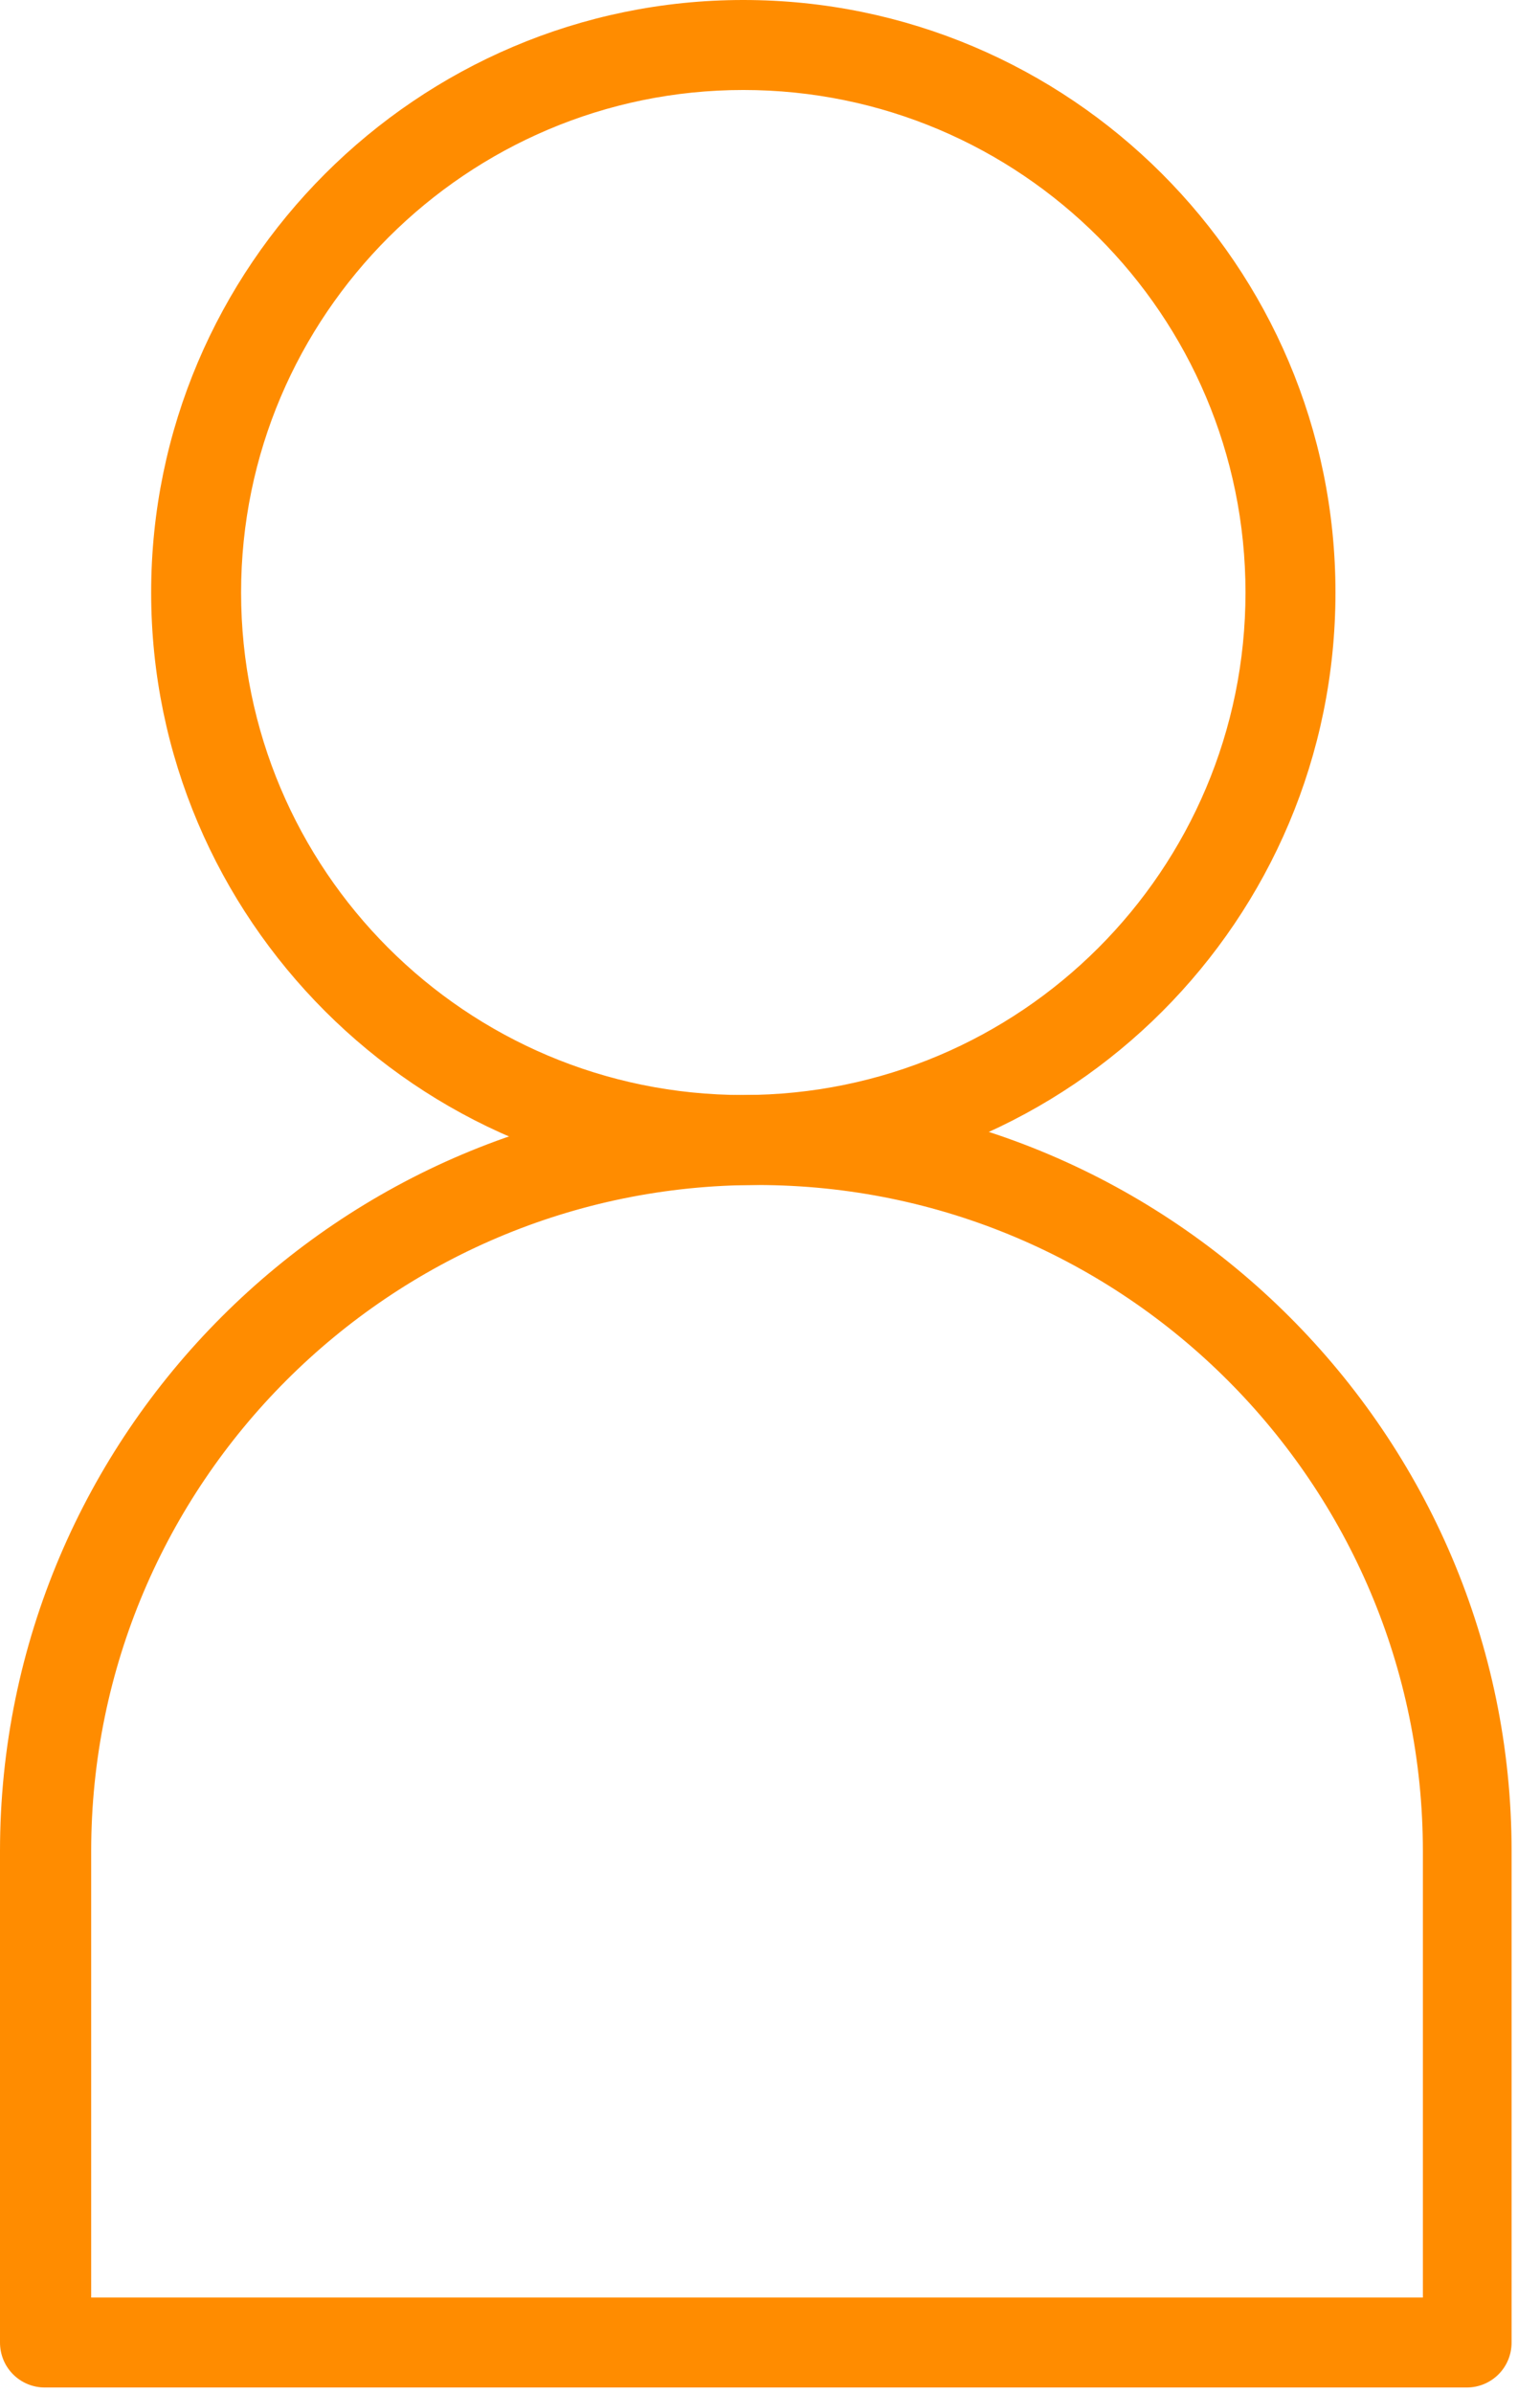
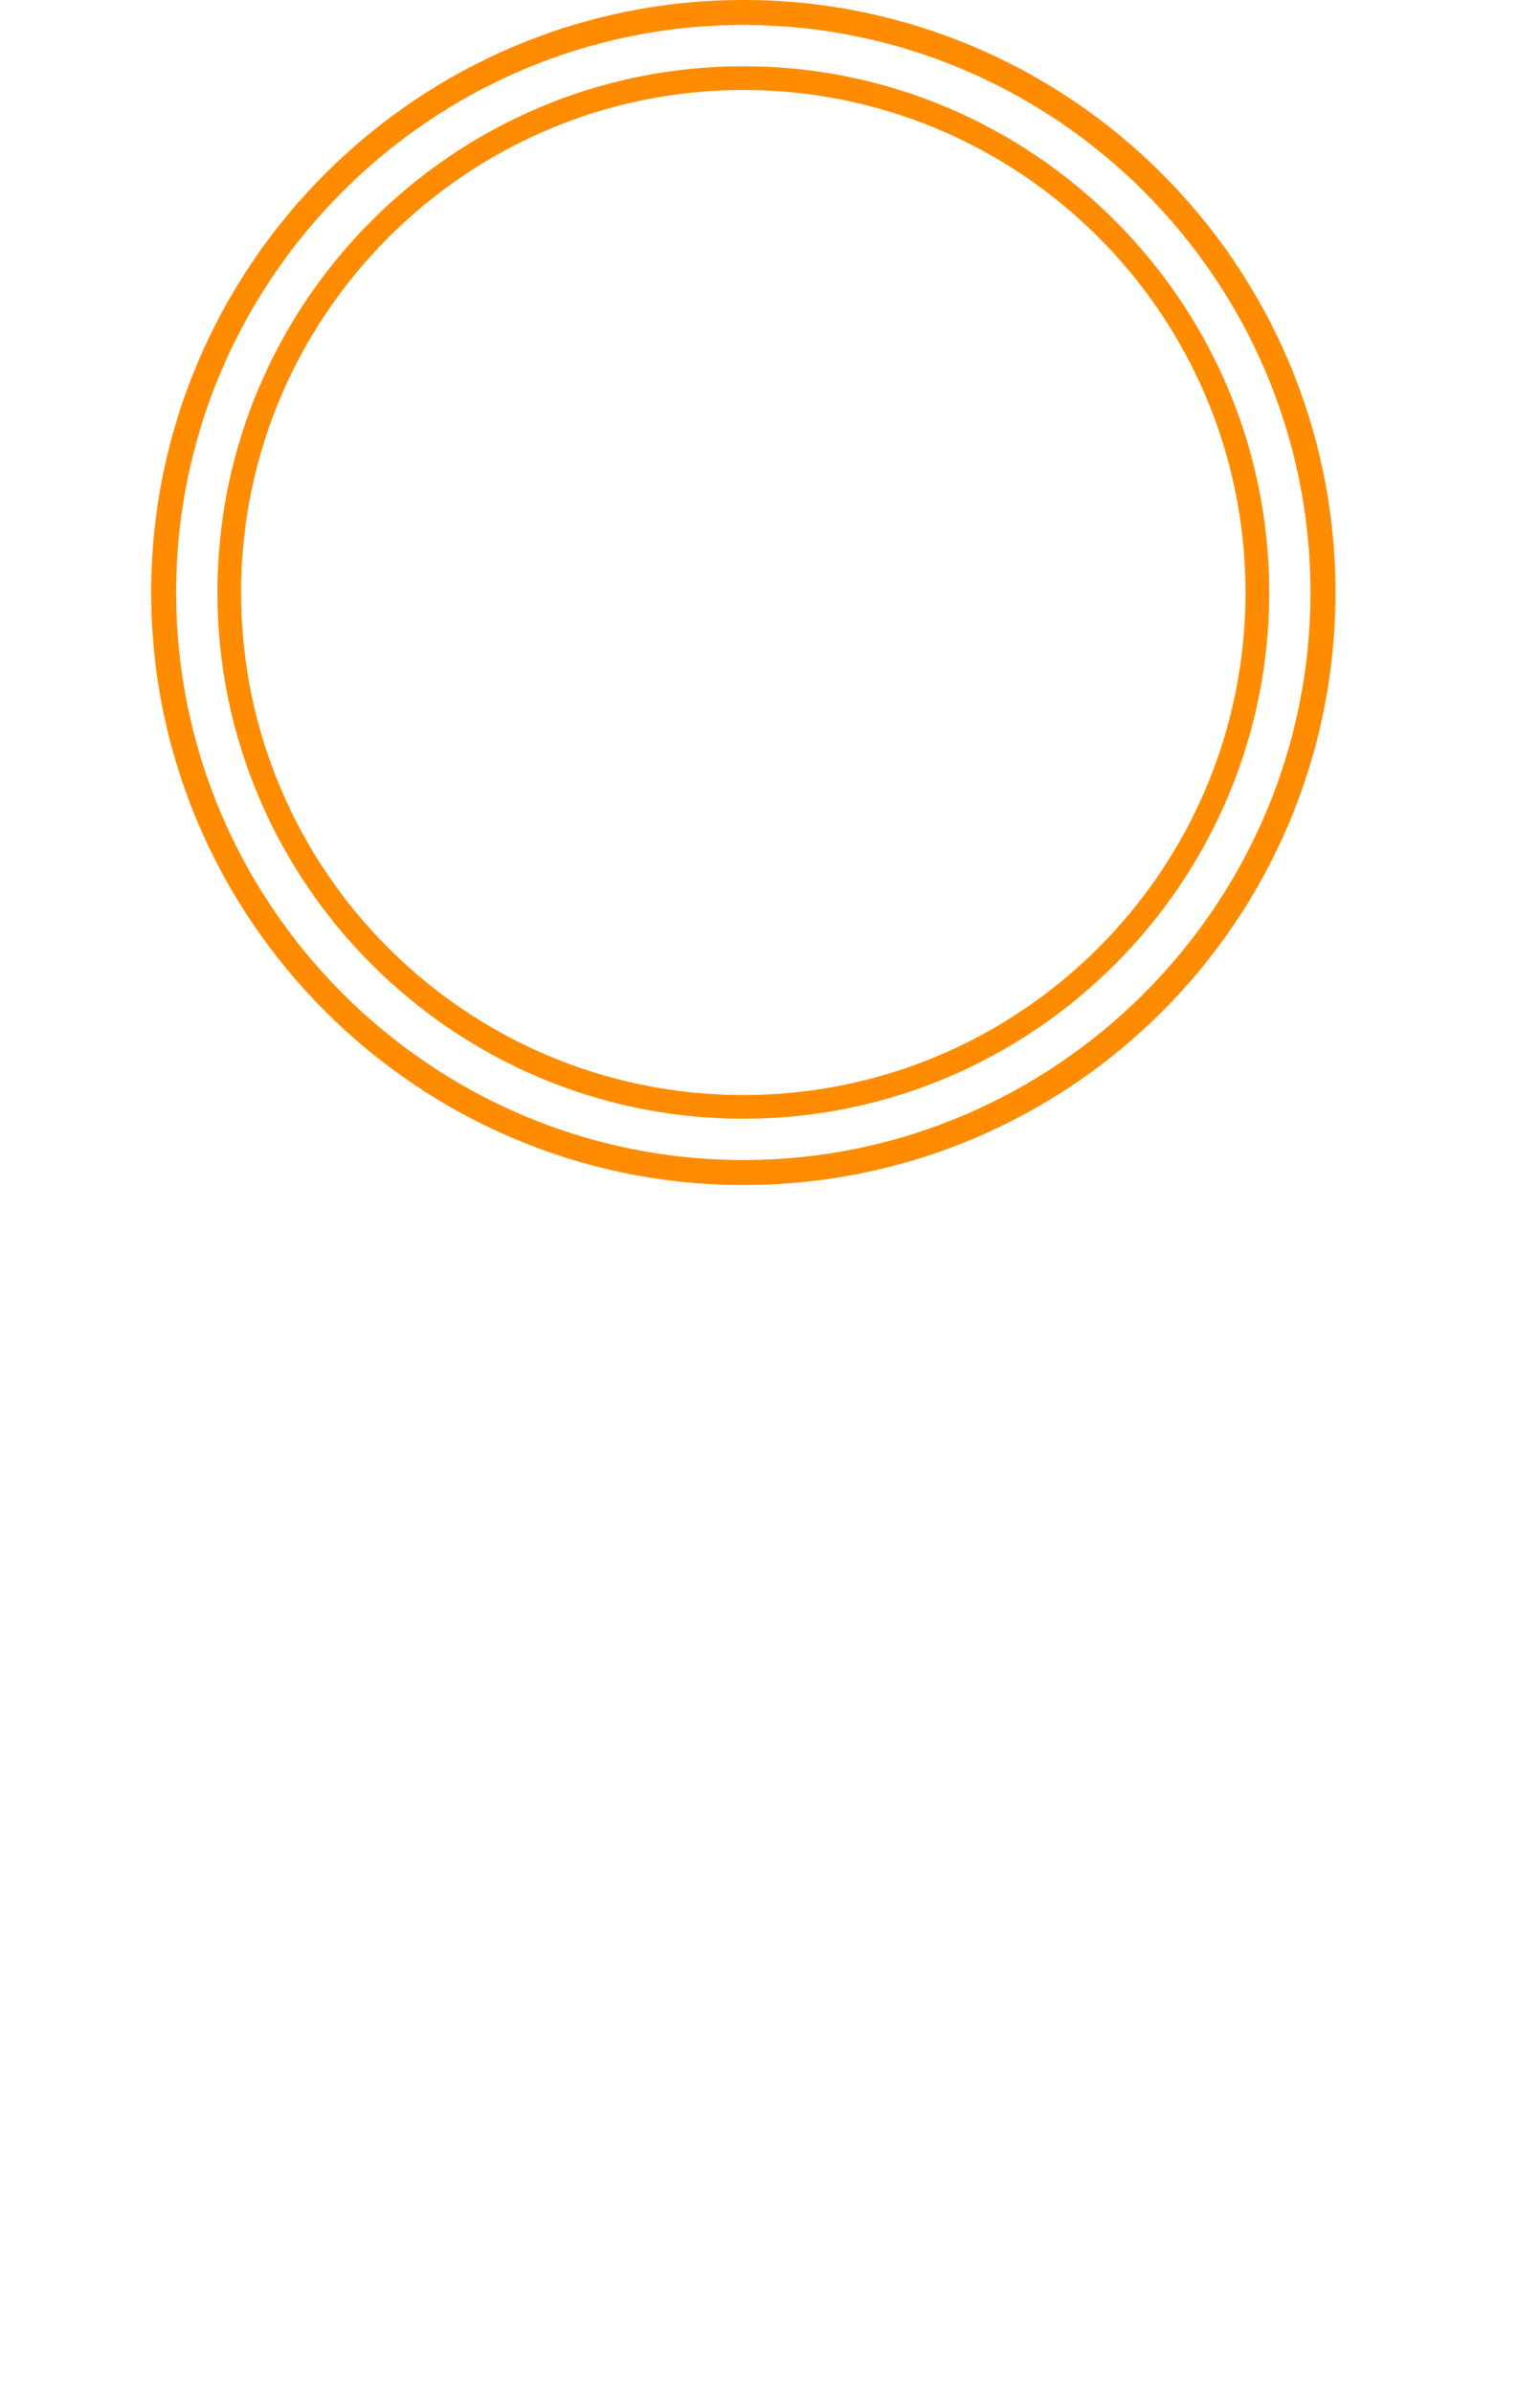
<svg xmlns="http://www.w3.org/2000/svg" width="38" height="59" viewBox="0 0 38 59" fill="none">
-   <path d="M18.341 28.912C10.45 28.912 4.038 22.5 4.038 14.61C4.038 6.719 10.45 0.308 18.341 0.308C26.232 0.308 32.644 6.719 32.644 14.61C32.644 22.5 26.232 28.912 18.341 28.912ZM18.341 1.942C11.344 1.942 5.672 7.644 5.672 14.61C5.672 21.576 11.374 27.278 18.341 27.278C25.308 27.278 31.01 21.576 31.01 14.61C31.01 7.644 25.308 1.942 18.341 1.942Z" fill="#FF8C00" />
  <path d="M18.341 29.22C10.296 29.22 3.73 22.655 3.73 14.61C3.73 6.565 10.296 0 18.341 0C26.387 0 32.953 6.534 32.953 14.61C32.953 22.686 26.418 29.22 18.341 29.22ZM18.341 0.616C10.635 0.616 4.346 6.904 4.346 14.61C4.346 22.316 10.635 28.604 18.341 28.604C26.048 28.604 32.336 22.316 32.336 14.61C32.336 6.904 26.048 0.616 18.341 0.616ZM18.341 27.586C11.19 27.586 5.364 21.761 5.364 14.61C5.364 7.459 11.19 1.634 18.341 1.634C25.493 1.634 31.319 7.459 31.319 14.61C31.319 21.761 25.493 27.586 18.341 27.586ZM18.341 2.219C11.529 2.219 5.949 7.767 5.949 14.61C5.949 21.453 11.498 27.001 18.341 27.001C25.184 27.001 30.733 21.453 30.733 14.61C30.733 7.767 25.184 2.219 18.341 2.219Z" fill="#FF8C00" />
-   <path d="M36.22 58.594H1.11C0.678 58.594 0.308 58.224 0.308 57.792V45.679C0.308 35.569 8.539 27.309 18.68 27.309C28.822 27.309 37.052 35.538 37.052 45.679V57.792C37.052 58.224 36.682 58.594 36.251 58.594H36.22ZM1.911 56.991H35.387V45.679C35.387 36.432 27.866 28.942 18.649 28.942C9.432 28.942 1.911 36.463 1.911 45.679V56.991Z" fill="#FF8C00" />
-   <path d="M36.22 58.871H1.11C0.493 58.871 0 58.378 0 57.761V45.648C0 35.353 8.385 27 18.649 27C28.914 27 37.299 35.384 37.299 45.648V57.761C37.299 58.378 36.806 58.871 36.189 58.871H36.22ZM18.68 27.586C8.724 27.586 0.616 35.693 0.616 45.648V57.761C0.616 58.039 0.832 58.255 1.11 58.255H36.22C36.497 58.255 36.713 58.039 36.713 57.761V45.648C36.713 35.693 28.606 27.586 18.649 27.586H18.68ZM35.418 57.268H1.942C1.788 57.268 1.634 57.145 1.634 56.96V45.648C1.634 36.247 9.278 28.603 18.68 28.603C28.082 28.603 35.727 36.247 35.727 45.648V56.96C35.727 57.114 35.603 57.268 35.418 57.268ZM2.219 56.652H35.11V45.648C35.11 36.586 27.743 29.22 18.68 29.22C9.618 29.22 2.25 36.586 2.25 45.648V56.652H2.219Z" fill="#FF8C00" />
</svg>